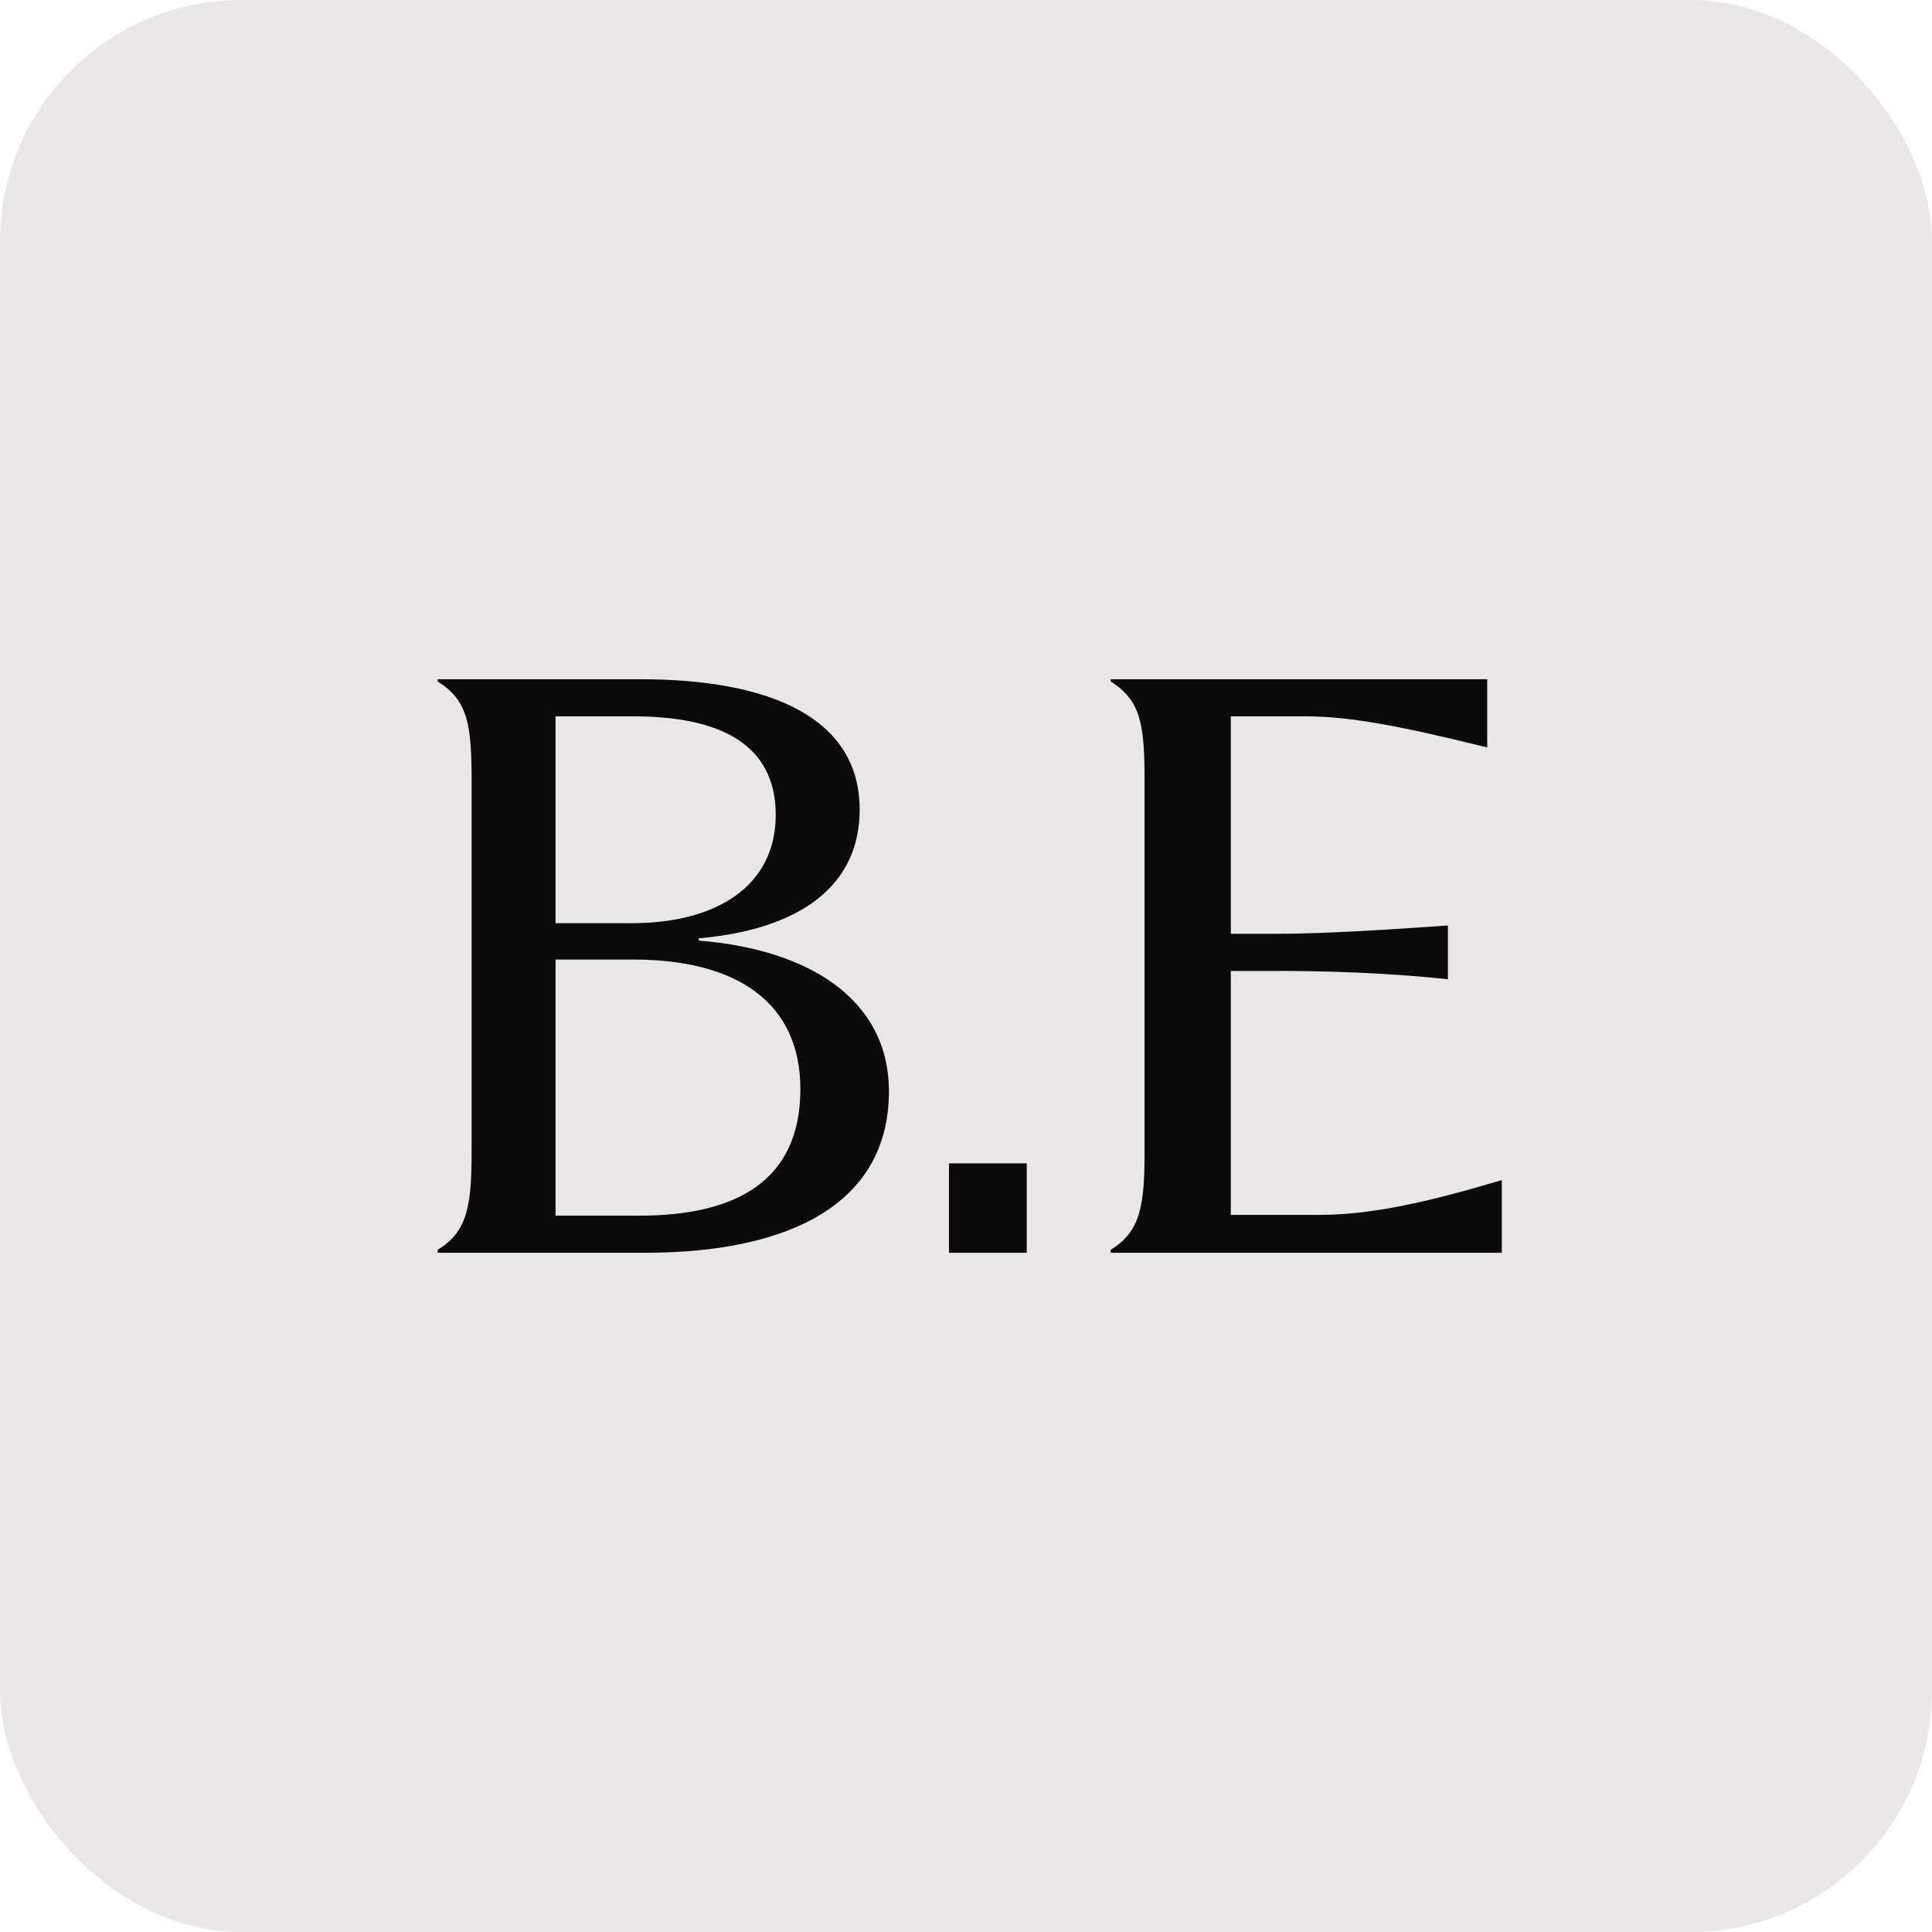
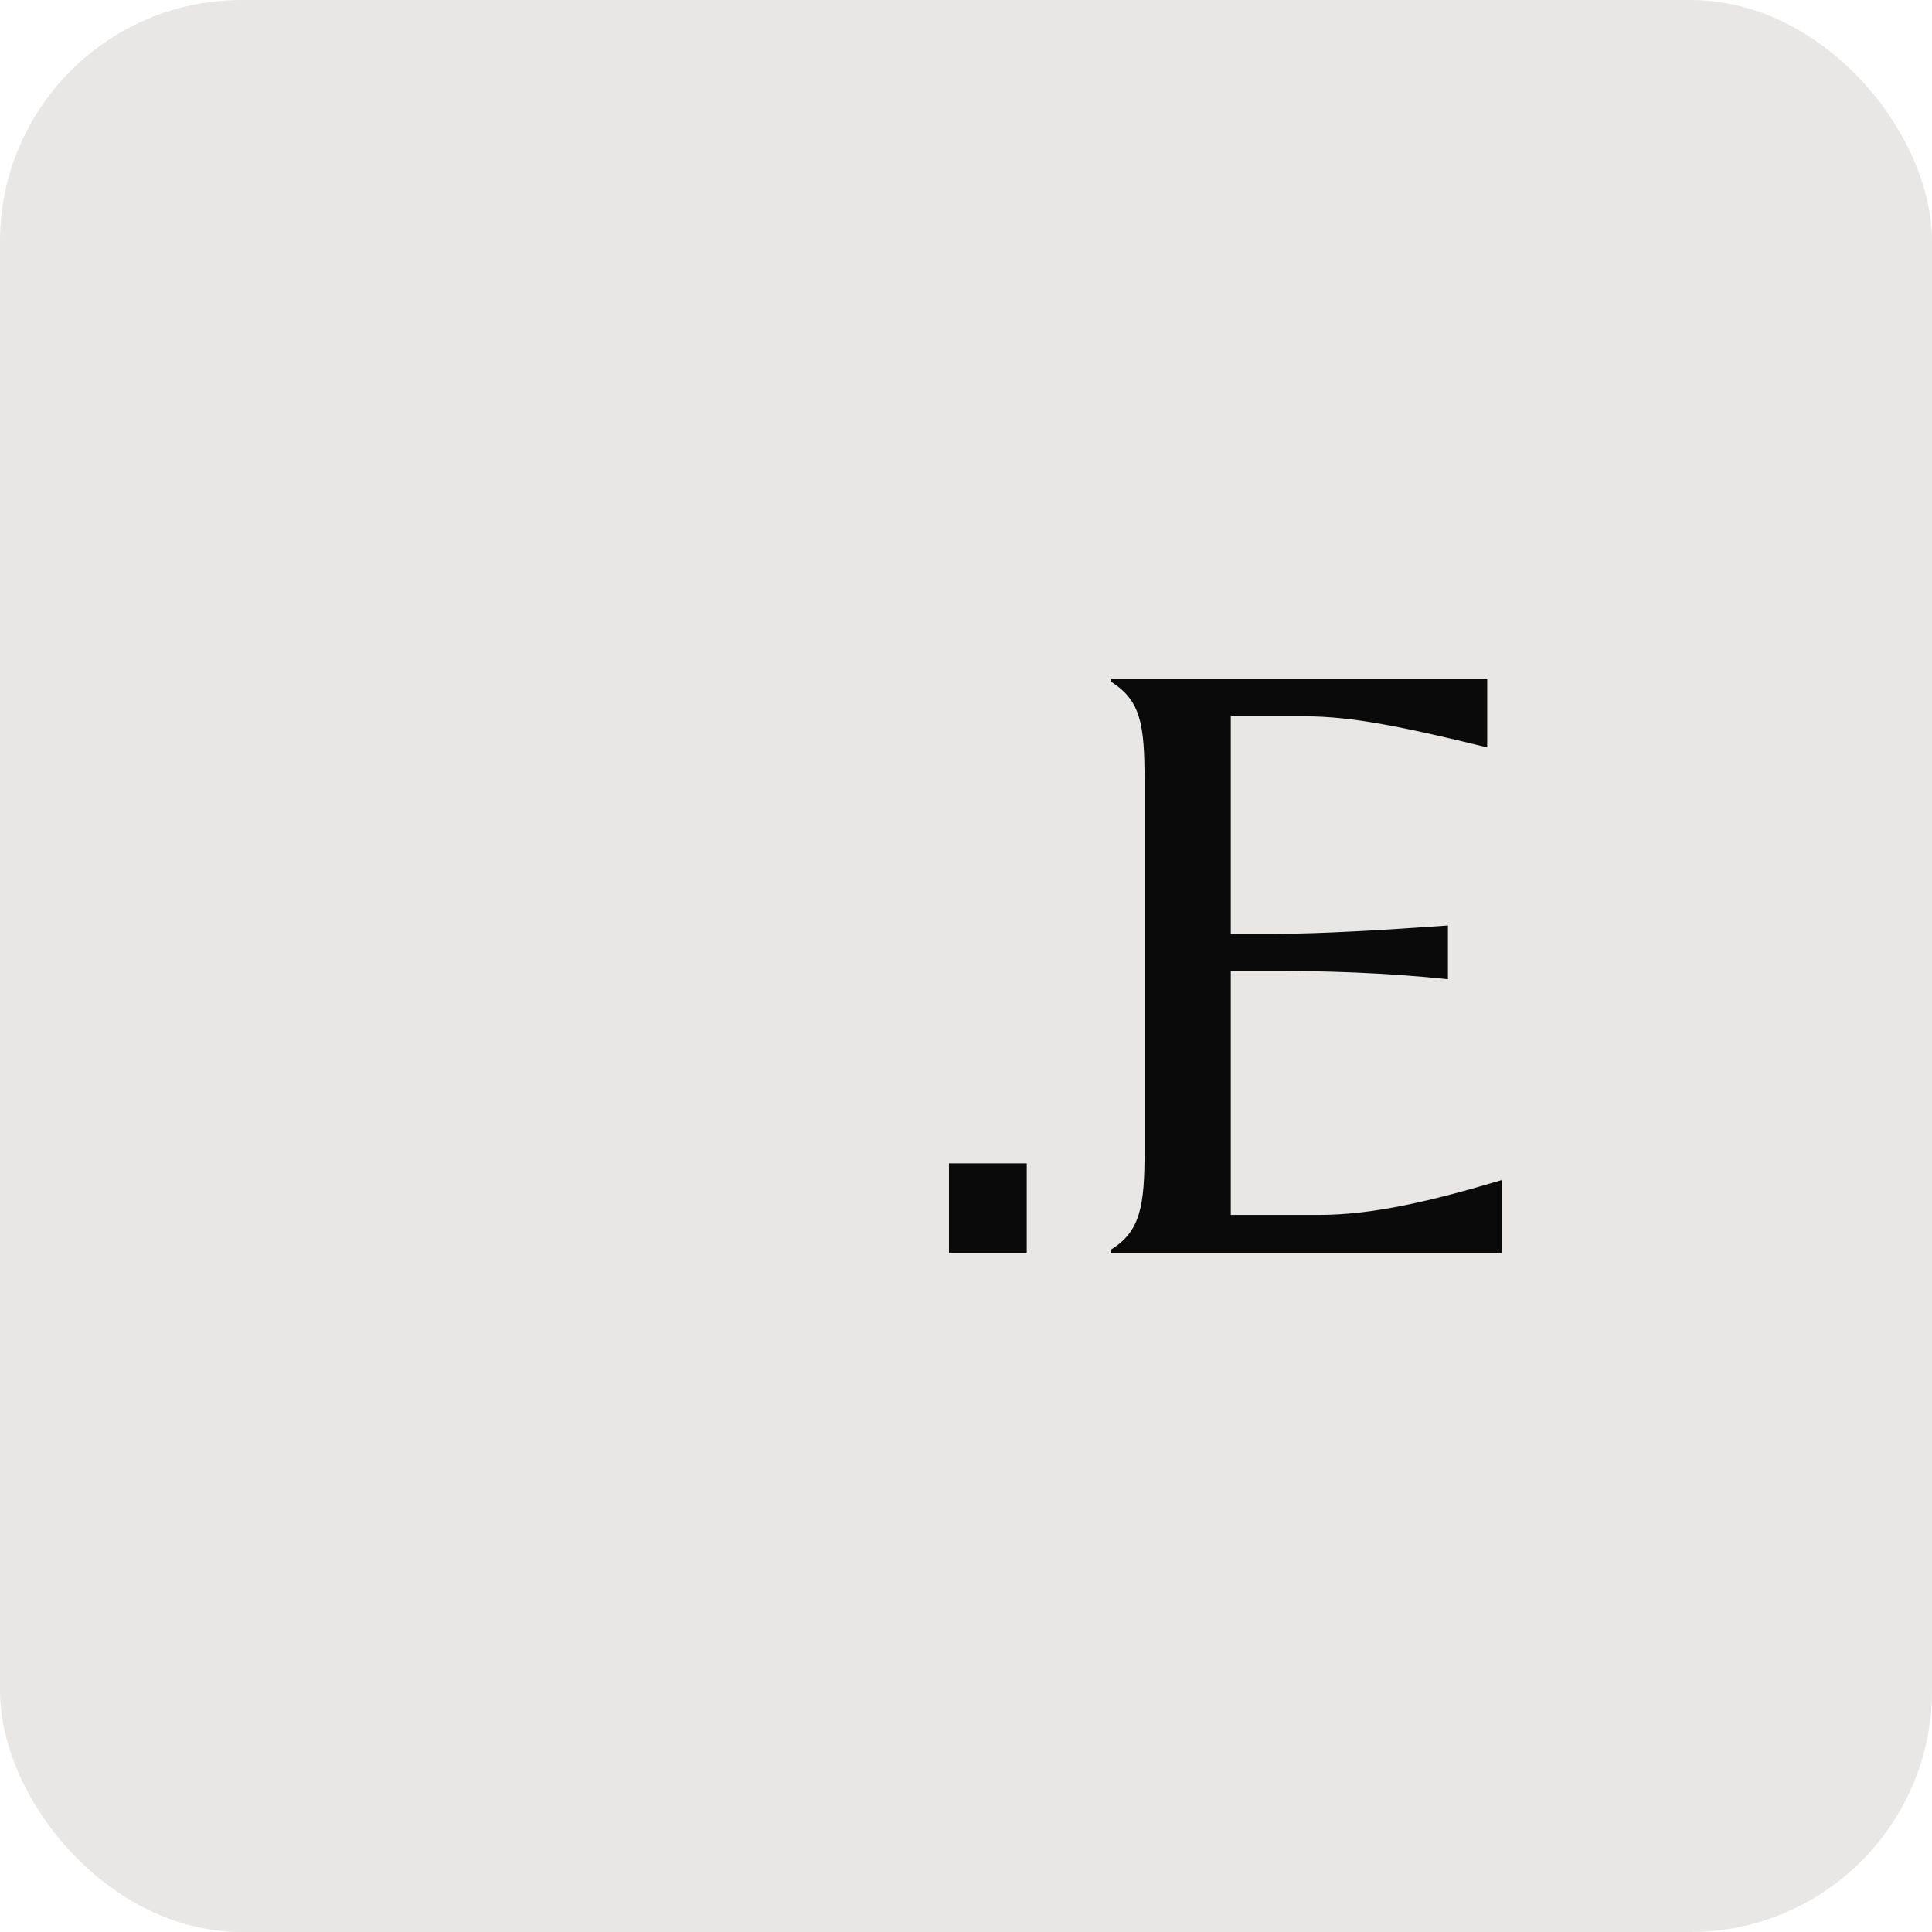
<svg xmlns="http://www.w3.org/2000/svg" width="256" height="256" viewBox="0 0 256 256" fill="none">
  <rect width="256" height="256" rx="32" fill="#E8E7E5" />
-   <path d="M58 166V165.598C61.979 163.189 62.489 159.675 62.489 152.547V103.453C62.489 95.923 61.979 92.811 58 90.301V90H84.832C102.075 90 113.909 95.12 113.909 107.268C113.909 117.308 106.155 123.131 92.586 124.336V124.637C106.768 125.741 117.786 132.166 117.786 144.616C117.786 159.374 104.829 166 85.445 166H58ZM73.61 161.081H84.73C97.279 161.081 106.053 156.663 106.053 144.314C106.053 132.869 97.688 127.147 83.914 127.147H73.61V161.081ZM73.61 122.328H83.71C94.933 122.328 102.789 117.408 102.789 107.971C102.789 98.433 95.137 94.919 83.914 94.919H73.61V122.328Z" fill="#0A0A0A" />
  <path d="M125.746 166V154.153H136.05V166H125.746Z" fill="#0A0A0A" />
  <path d="M147.172 166V165.598C151.151 163.189 151.661 159.675 151.661 152.547V103.453C151.661 95.923 151.151 92.811 147.172 90.301V90H197.062V99.036C186.043 96.325 179.105 94.919 172.984 94.919H163.087V123.733H169.209C175.024 123.733 183.492 123.231 191.858 122.629V129.757C183.492 128.853 175.024 128.653 169.209 128.653H163.087V160.98H174.82C181.86 160.98 189.614 159.173 199 156.362V166H147.172Z" fill="#0A0A0A" />
</svg>